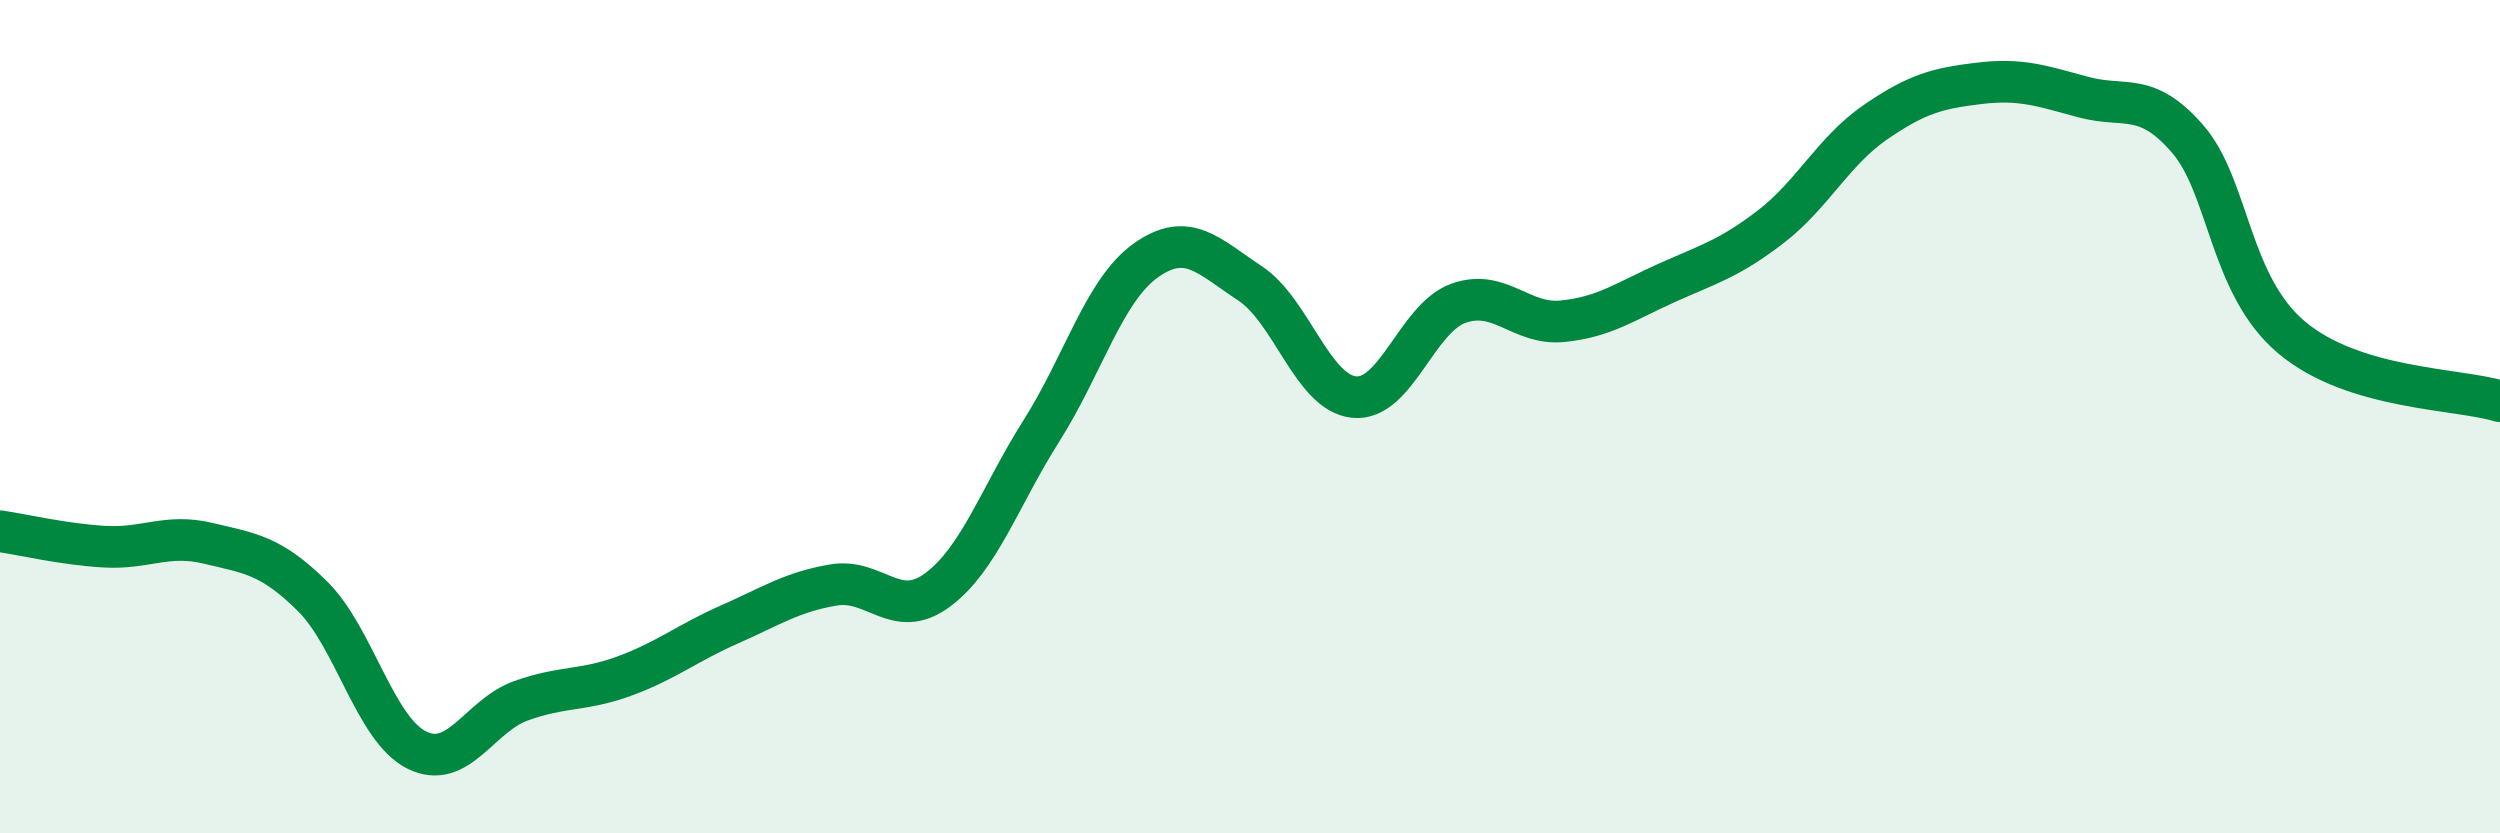
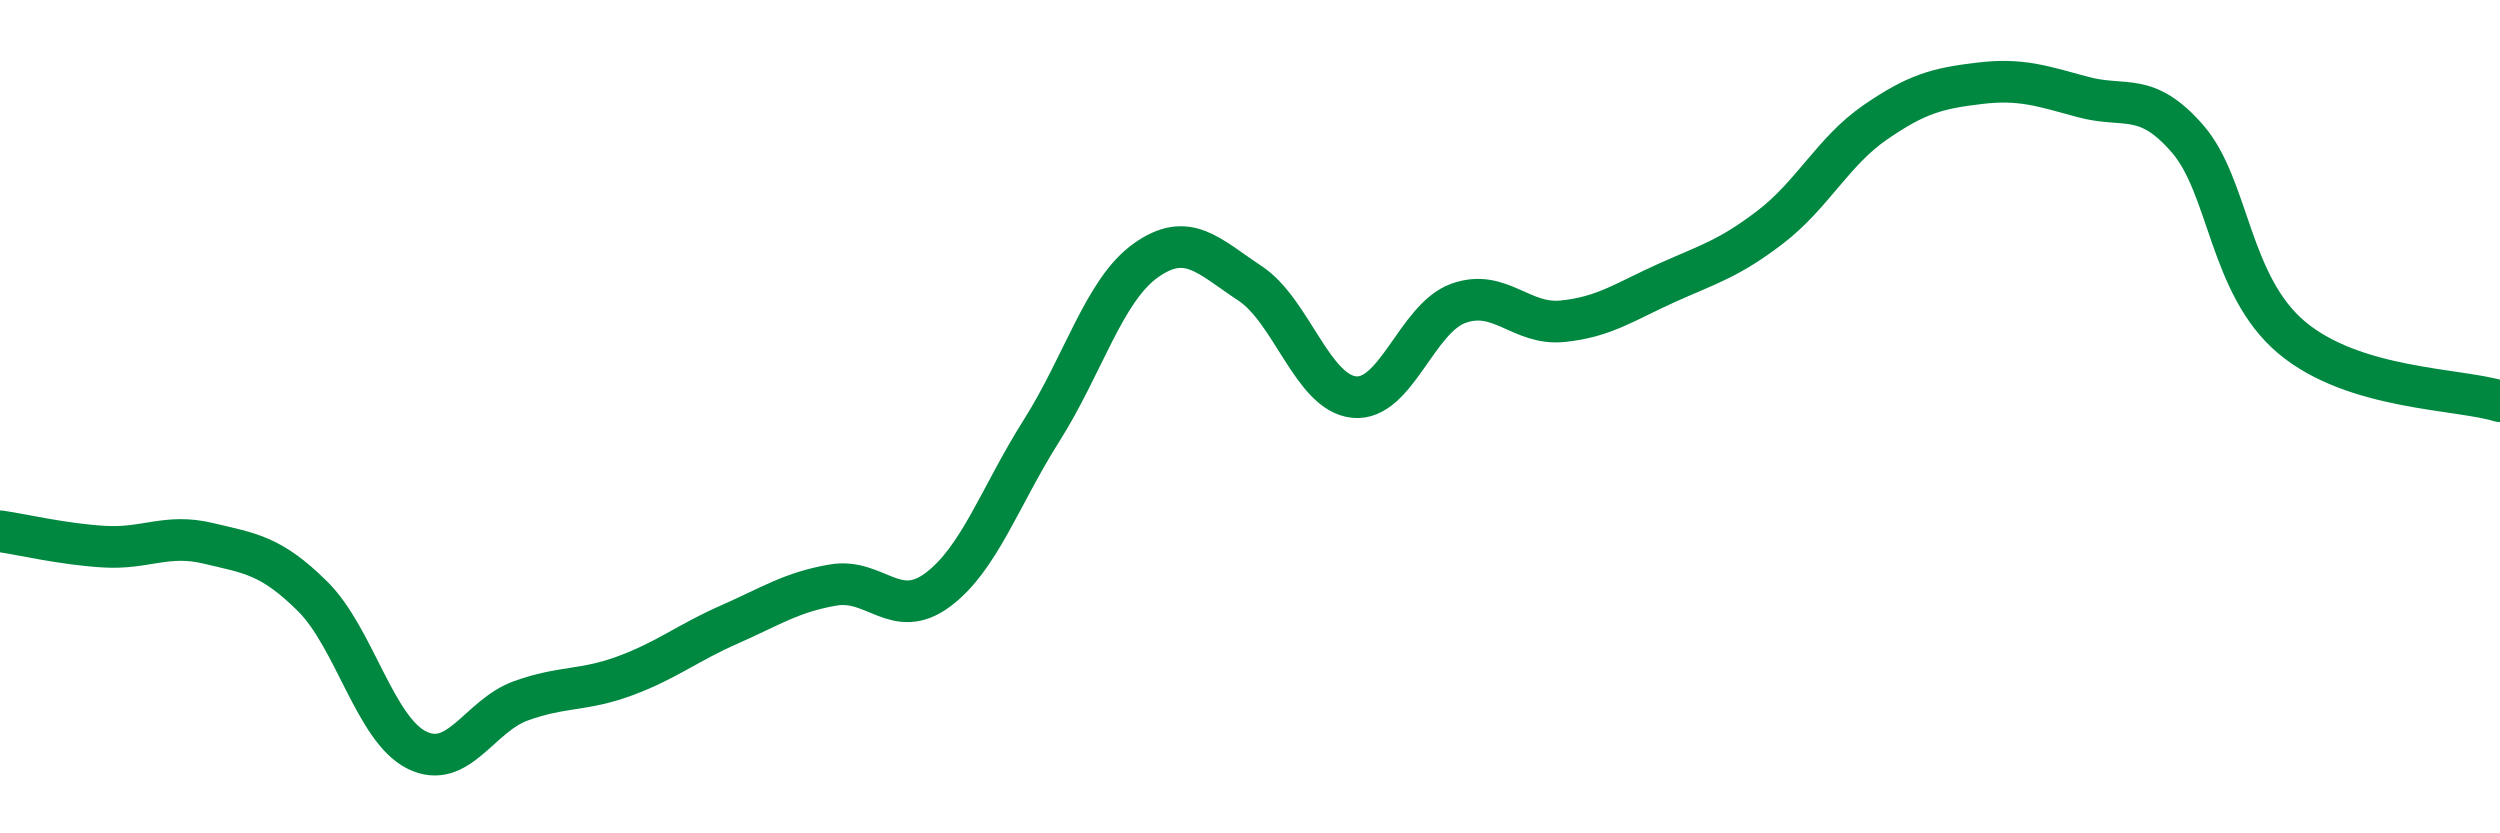
<svg xmlns="http://www.w3.org/2000/svg" width="60" height="20" viewBox="0 0 60 20">
-   <path d="M 0,12.75 C 0.5,12.82 1.5,13.06 2.5,13.12 C 3.5,13.18 4,12.8 5,13.04 C 6,13.28 6.5,13.32 7.5,14.31 C 8.5,15.3 9,17.5 10,18 C 11,18.5 11.5,17.18 12.5,16.82 C 13.5,16.46 14,16.59 15,16.22 C 16,15.85 16.5,15.43 17.5,14.99 C 18.5,14.55 19,14.21 20,14.04 C 21,13.87 21.5,14.9 22.5,14.16 C 23.5,13.42 24,11.91 25,10.33 C 26,8.75 26.5,6.96 27.5,6.25 C 28.5,5.54 29,6.14 30,6.8 C 31,7.46 31.5,9.43 32.5,9.53 C 33.5,9.63 34,7.64 35,7.28 C 36,6.92 36.5,7.81 37.5,7.71 C 38.5,7.61 39,7.24 40,6.79 C 41,6.34 41.5,6.21 42.5,5.44 C 43.5,4.67 44,3.63 45,2.94 C 46,2.25 46.5,2.12 47.5,2 C 48.5,1.88 49,2.06 50,2.33 C 51,2.6 51.5,2.18 52.5,3.33 C 53.5,4.48 53.5,6.84 55,8.1 C 56.5,9.36 59,9.32 60,9.63L60 20L0 20Z" fill="#008740" opacity="0.1" stroke-linecap="round" stroke-linejoin="round" />
  <path d="M 0,12.75 C 0.5,12.82 1.5,13.06 2.5,13.12 C 3.5,13.18 4,12.8 5,13.04 C 6,13.28 6.5,13.32 7.5,14.31 C 8.5,15.3 9,17.5 10,18 C 11,18.5 11.5,17.18 12.5,16.82 C 13.5,16.46 14,16.59 15,16.22 C 16,15.85 16.5,15.43 17.5,14.99 C 18.5,14.55 19,14.21 20,14.04 C 21,13.87 21.5,14.9 22.5,14.16 C 23.5,13.42 24,11.91 25,10.33 C 26,8.75 26.5,6.96 27.5,6.25 C 28.5,5.54 29,6.14 30,6.8 C 31,7.46 31.5,9.43 32.5,9.53 C 33.5,9.63 34,7.64 35,7.28 C 36,6.92 36.5,7.81 37.5,7.71 C 38.5,7.61 39,7.24 40,6.79 C 41,6.34 41.5,6.21 42.5,5.44 C 43.5,4.67 44,3.63 45,2.94 C 46,2.25 46.5,2.12 47.5,2 C 48.5,1.88 49,2.06 50,2.33 C 51,2.6 51.5,2.18 52.5,3.33 C 53.5,4.48 53.5,6.84 55,8.1 C 56.5,9.36 59,9.32 60,9.63" stroke="#008740" stroke-width="1" fill="none" stroke-linecap="round" stroke-linejoin="round" />
</svg>